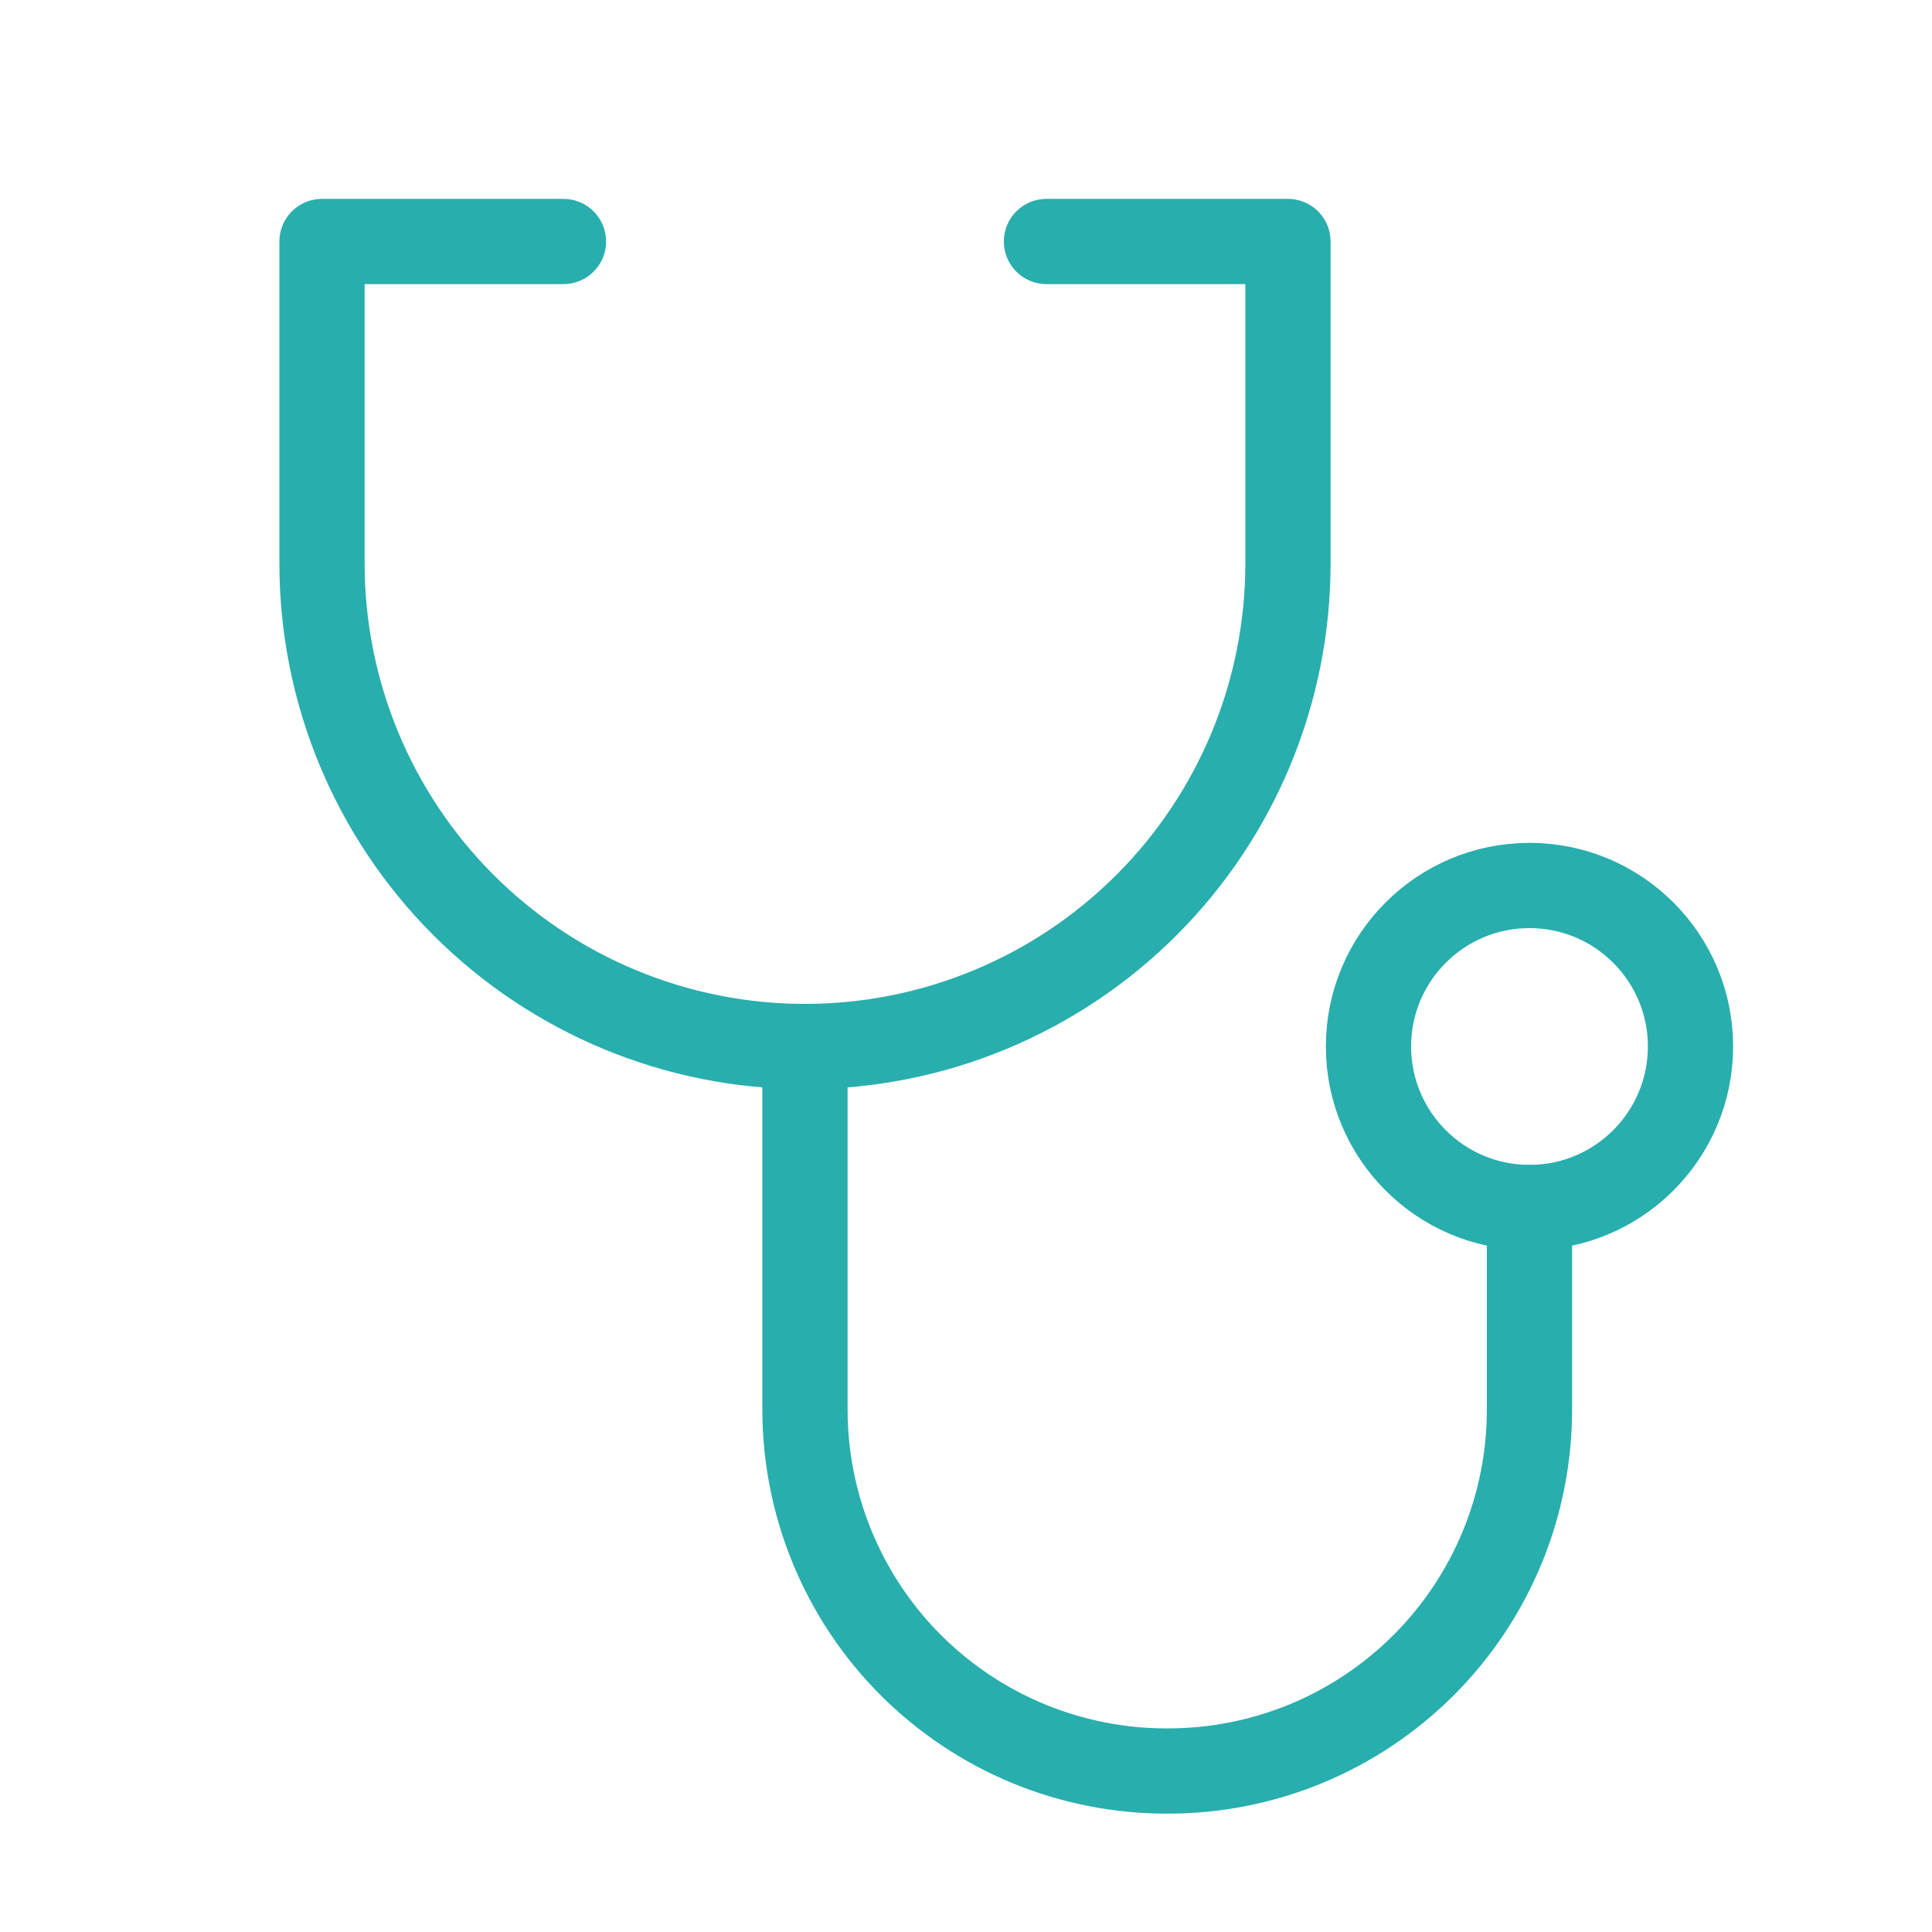
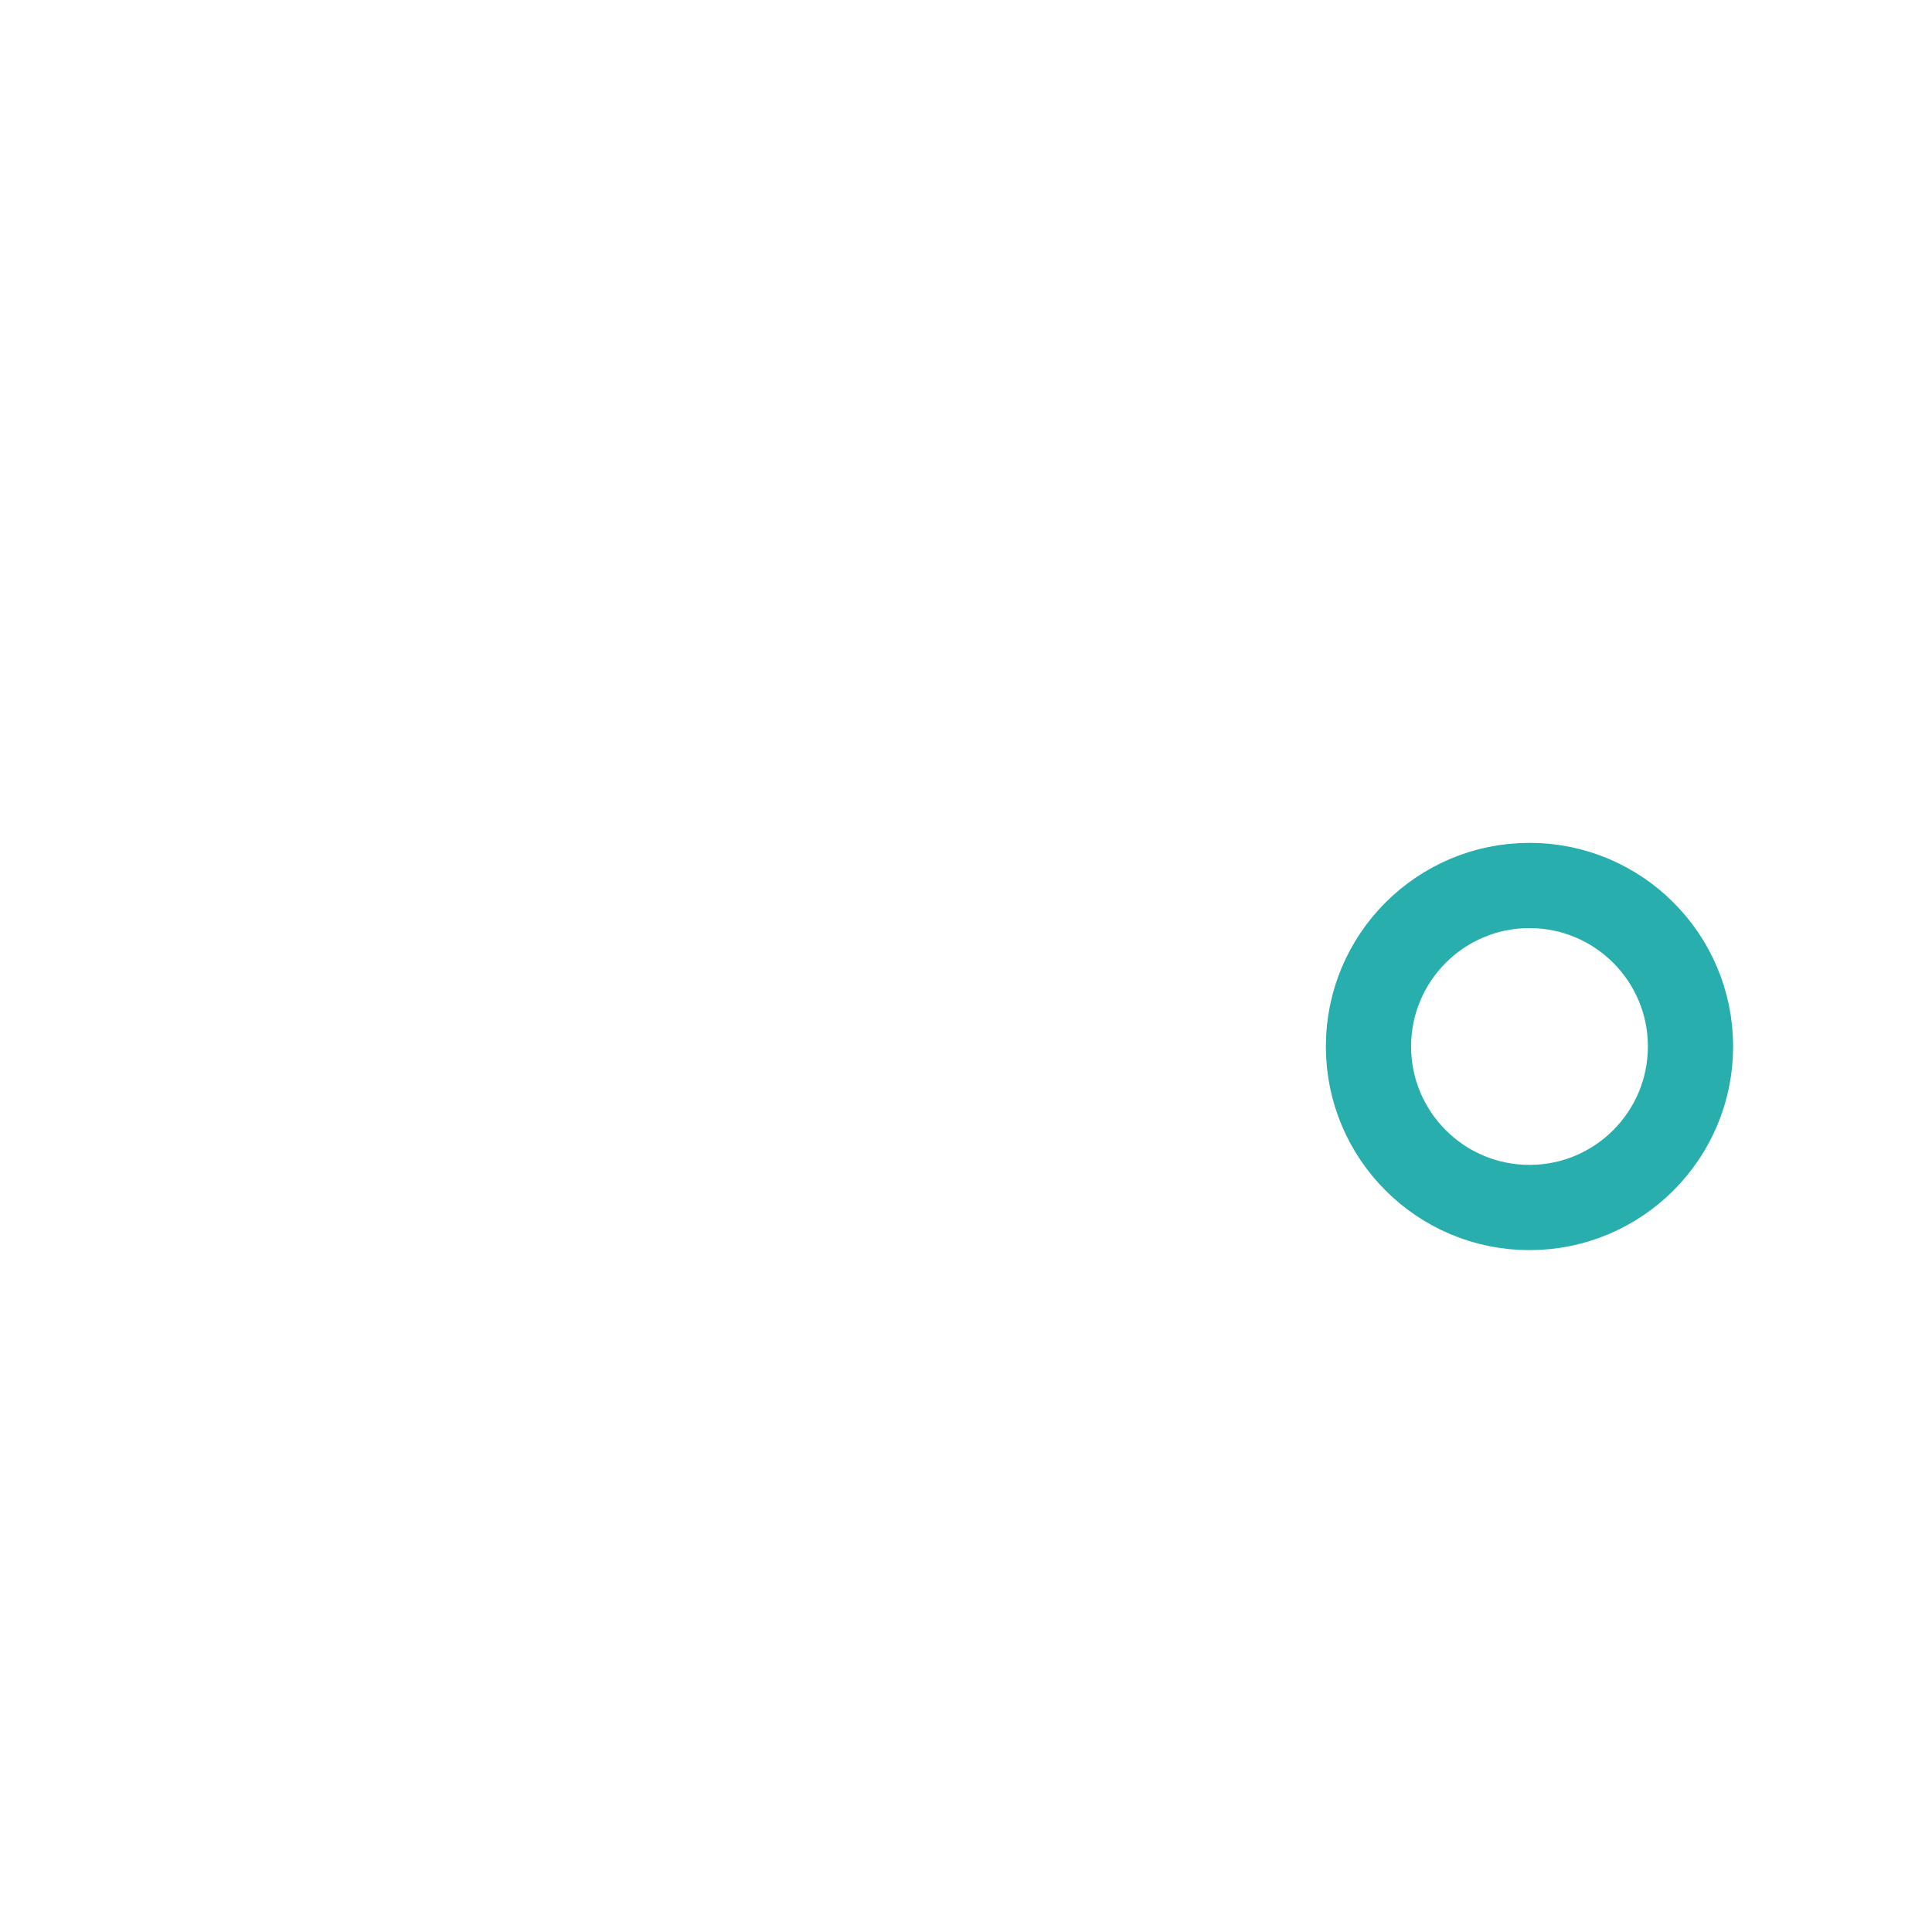
<svg xmlns="http://www.w3.org/2000/svg" width="34" height="34" viewBox="0 0 34 34" fill="none">
-   <path d="M18.416 4.25H22.666V9.917C22.666 12.171 21.771 14.333 20.177 15.927C18.583 17.521 16.421 18.417 14.166 18.417C11.912 18.417 9.75 17.521 8.156 15.927C6.562 14.333 5.667 12.171 5.667 9.917V4.25H9.916" stroke="#28AEAD" stroke-width="1.5" stroke-linecap="round" stroke-linejoin="round" />
-   <path d="M14.166 18.417V24.792C14.165 25.63 14.328 26.459 14.648 27.234C14.968 28.008 15.437 28.712 16.029 29.304C16.622 29.896 17.325 30.366 18.1 30.686C18.874 31.005 19.704 31.169 20.541 31.167V31.167C21.379 31.169 22.209 31.005 22.983 30.686C23.758 30.366 24.461 29.896 25.053 29.304C25.646 28.712 26.115 28.008 26.435 27.234C26.755 26.459 26.918 25.63 26.916 24.792V21.25" stroke="#28AEAD" stroke-width="1.5" stroke-linecap="round" stroke-linejoin="round" />
  <path d="M26.916 21.25C28.481 21.25 29.75 19.981 29.75 18.416C29.75 16.852 28.481 15.583 26.916 15.583C25.352 15.583 24.083 16.852 24.083 18.416C24.083 19.981 25.352 21.25 26.916 21.25Z" stroke="#28AEAD" stroke-width="1.5" stroke-linecap="round" stroke-linejoin="round" />
</svg>